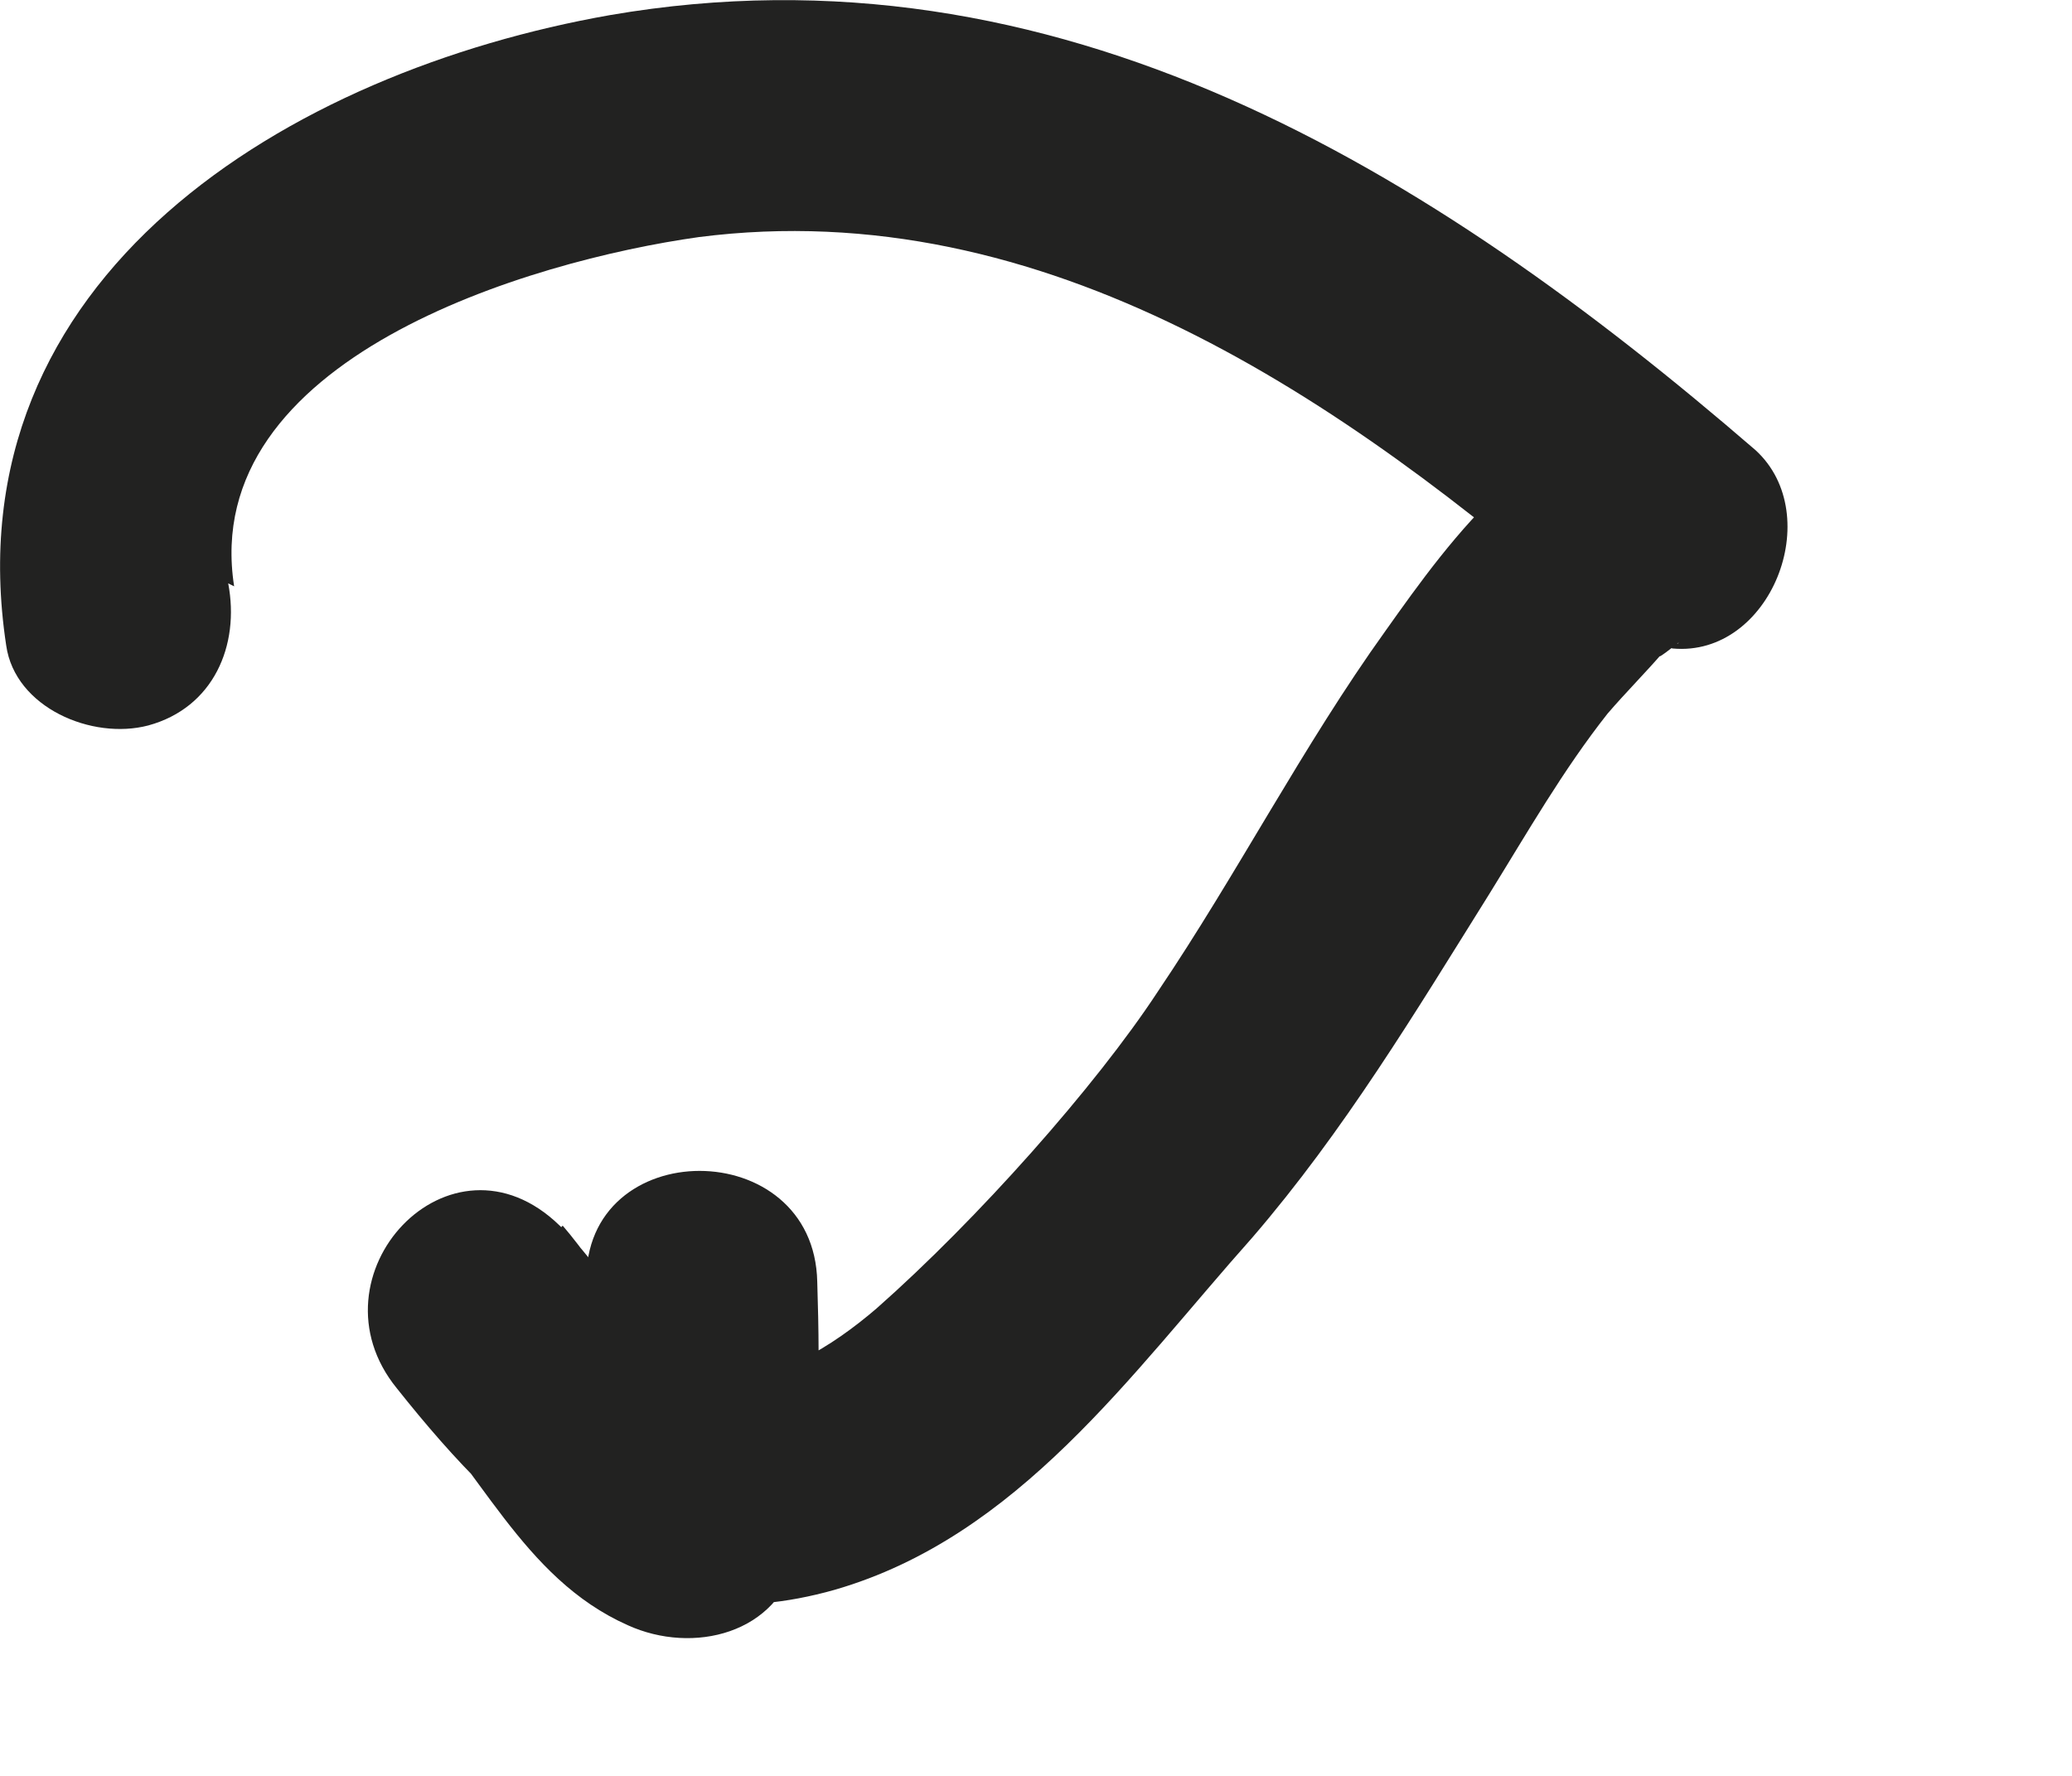
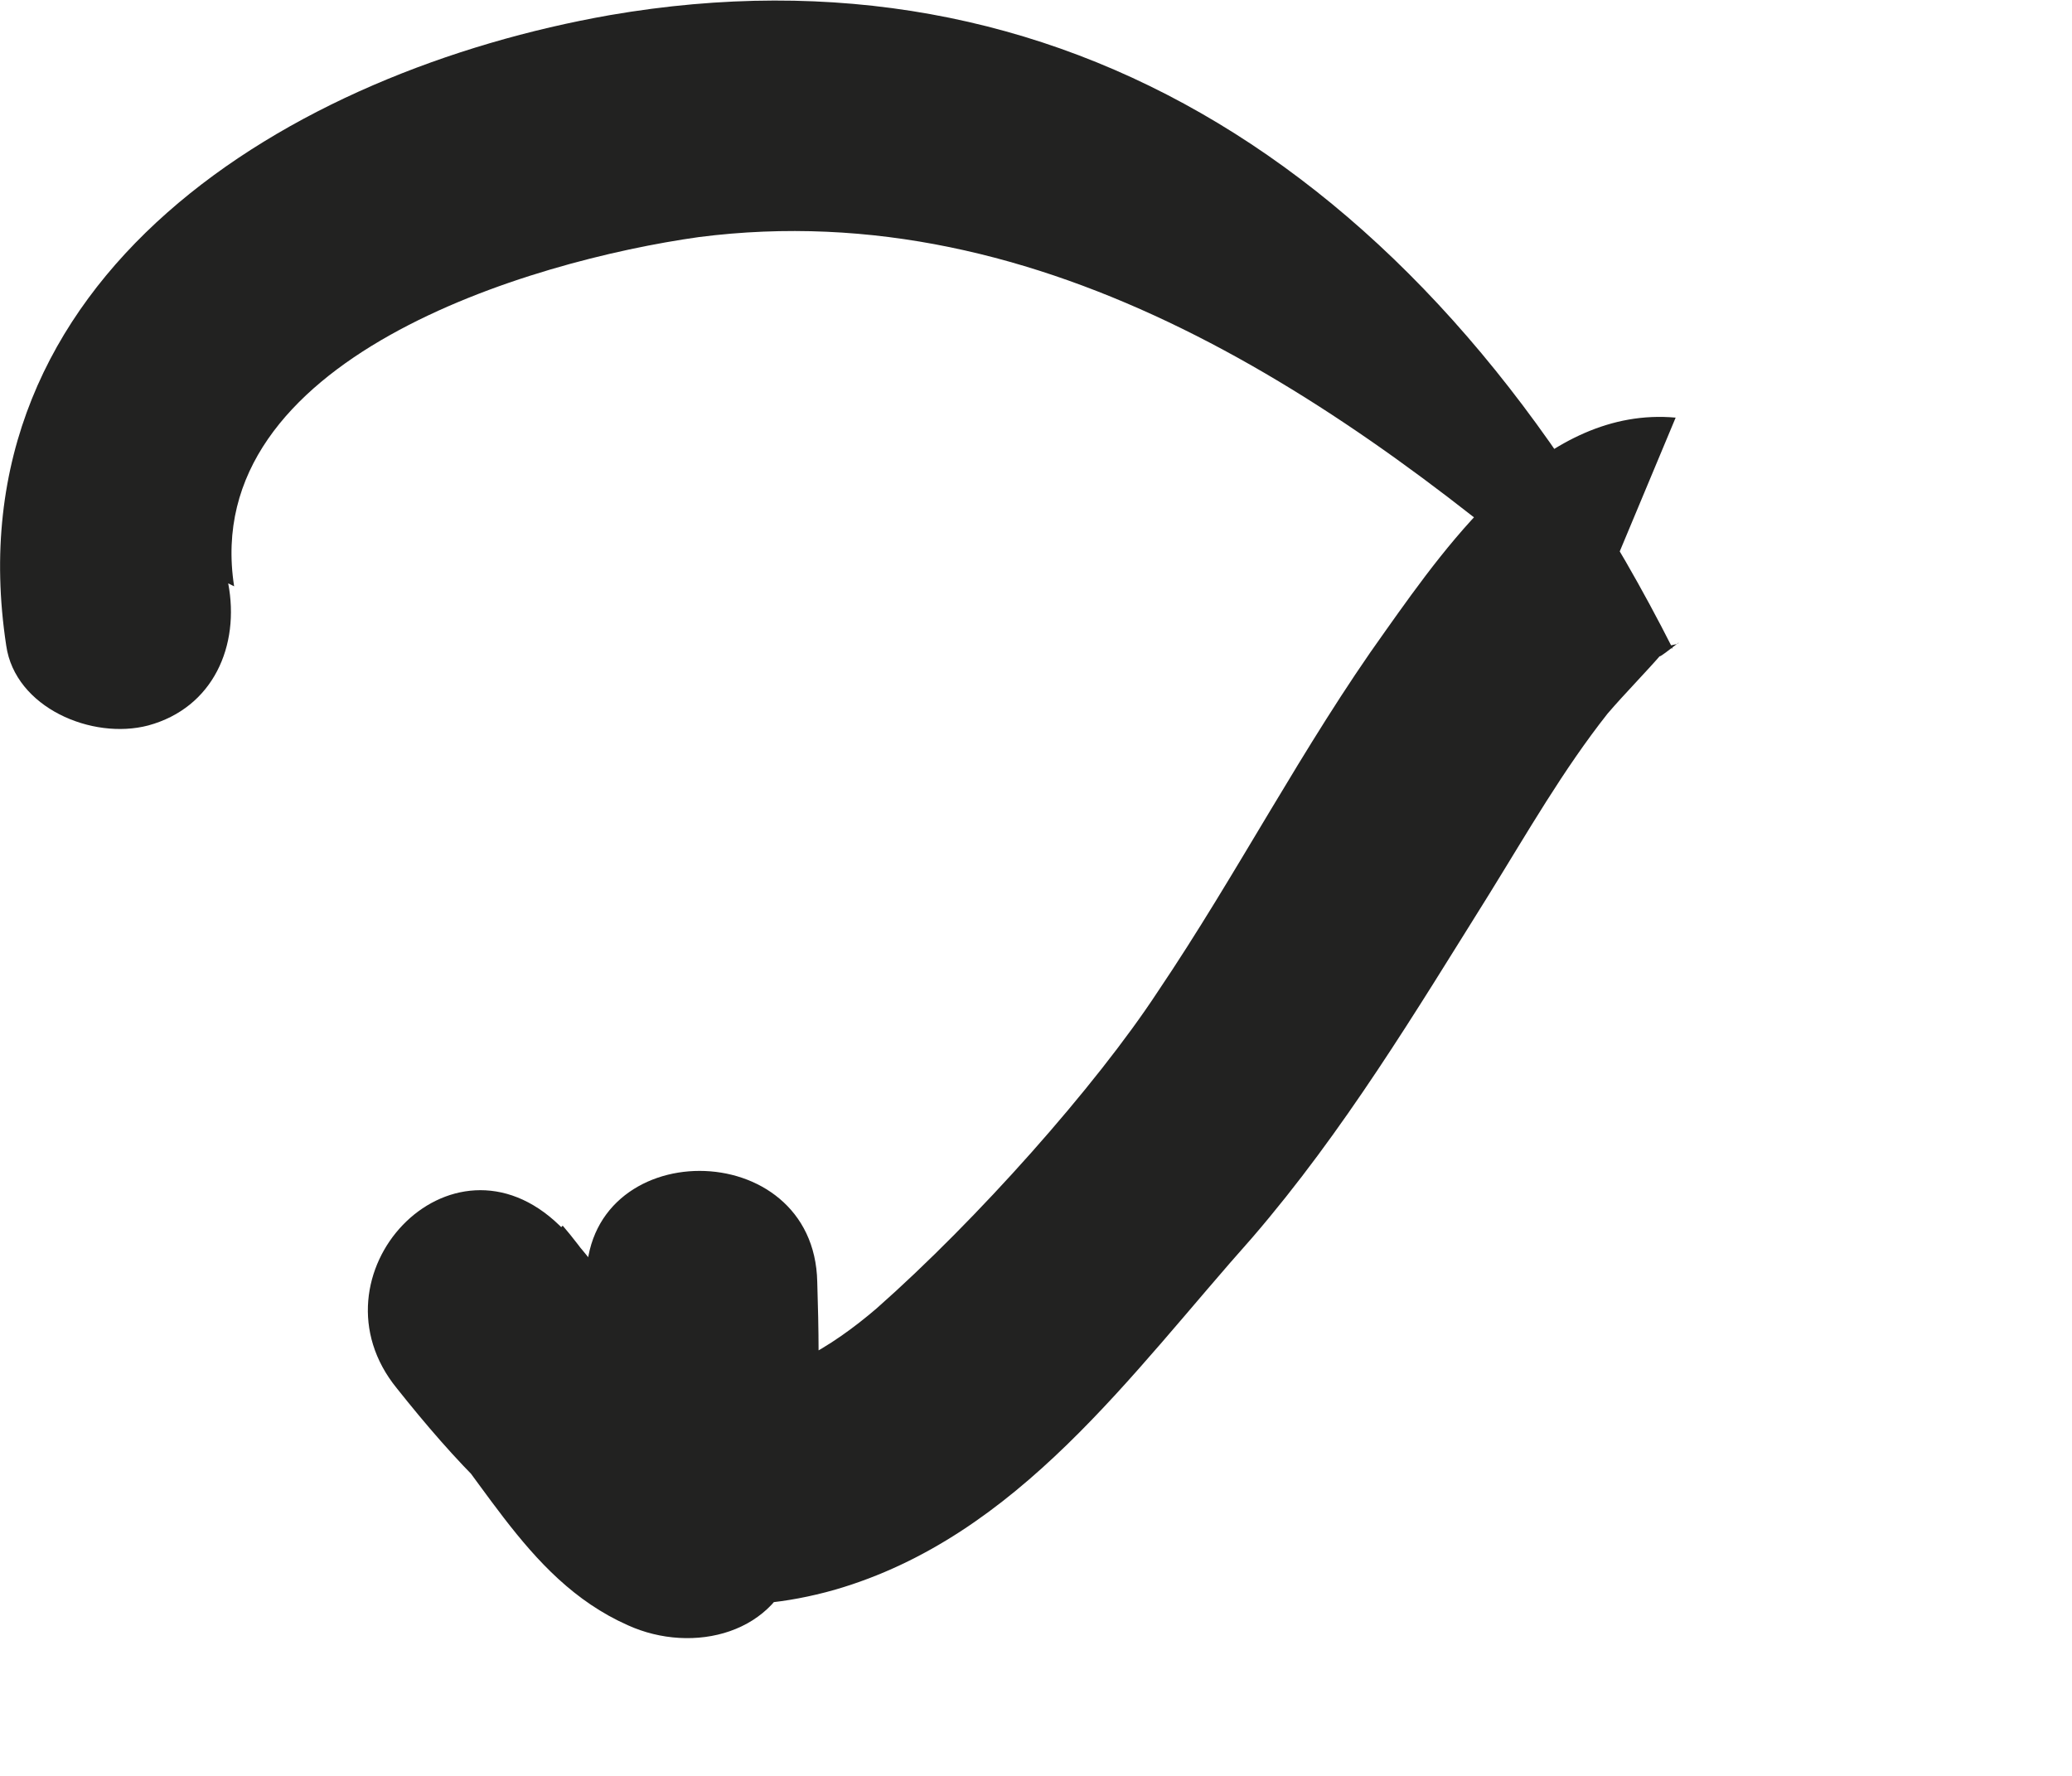
<svg xmlns="http://www.w3.org/2000/svg" fill="none" height="100%" overflow="visible" preserveAspectRatio="none" style="display: block;" viewBox="0 0 7 6" width="100%">
-   <path d="M0.791 1.981C0.671 1.211 1.791 0.881 2.361 0.801C3.531 0.651 4.541 1.351 5.381 2.081L5.661 1.411C5.221 1.371 4.901 1.821 4.681 2.131C4.401 2.521 4.181 2.951 3.911 3.351C3.701 3.671 3.301 4.121 2.961 4.421C2.821 4.541 2.601 4.691 2.411 4.641C2.201 4.591 2.031 4.291 1.901 4.141C1.721 4.321 1.531 4.511 1.351 4.691C1.621 4.951 1.761 5.331 2.121 5.491C2.341 5.591 2.631 5.521 2.691 5.261C2.771 4.951 2.771 4.651 2.761 4.331C2.751 3.831 1.971 3.831 1.981 4.331C1.981 4.571 2.001 4.811 1.941 5.051L2.511 4.821C2.241 4.701 2.101 4.341 1.891 4.141C1.521 3.781 1.031 4.311 1.341 4.691C1.731 5.181 2.151 5.561 2.821 5.371C3.441 5.191 3.821 4.641 4.231 4.181C4.541 3.821 4.781 3.421 5.031 3.021C5.161 2.811 5.281 2.601 5.431 2.411C5.491 2.341 5.561 2.271 5.621 2.201C5.571 2.251 5.671 2.171 5.671 2.171C5.671 2.181 5.601 2.181 5.651 2.191C5.981 2.221 6.171 1.741 5.931 1.521C4.831 0.571 3.571 -0.209 2.061 0.051C0.981 0.241 -0.169 0.931 0.021 2.181C0.051 2.391 0.311 2.501 0.501 2.451C0.721 2.391 0.811 2.181 0.771 1.971L0.791 1.981Z" fill="#222221" id="Vector" />
+   <path d="M0.791 1.981C0.671 1.211 1.791 0.881 2.361 0.801C3.531 0.651 4.541 1.351 5.381 2.081L5.661 1.411C5.221 1.371 4.901 1.821 4.681 2.131C4.401 2.521 4.181 2.951 3.911 3.351C3.701 3.671 3.301 4.121 2.961 4.421C2.821 4.541 2.601 4.691 2.411 4.641C2.201 4.591 2.031 4.291 1.901 4.141C1.721 4.321 1.531 4.511 1.351 4.691C1.621 4.951 1.761 5.331 2.121 5.491C2.341 5.591 2.631 5.521 2.691 5.261C2.771 4.951 2.771 4.651 2.761 4.331C2.751 3.831 1.971 3.831 1.981 4.331C1.981 4.571 2.001 4.811 1.941 5.051L2.511 4.821C2.241 4.701 2.101 4.341 1.891 4.141C1.521 3.781 1.031 4.311 1.341 4.691C1.731 5.181 2.151 5.561 2.821 5.371C3.441 5.191 3.821 4.641 4.231 4.181C4.541 3.821 4.781 3.421 5.031 3.021C5.161 2.811 5.281 2.601 5.431 2.411C5.491 2.341 5.561 2.271 5.621 2.201C5.571 2.251 5.671 2.171 5.671 2.171C5.671 2.181 5.601 2.181 5.651 2.191C4.831 0.571 3.571 -0.209 2.061 0.051C0.981 0.241 -0.169 0.931 0.021 2.181C0.051 2.391 0.311 2.501 0.501 2.451C0.721 2.391 0.811 2.181 0.771 1.971L0.791 1.981Z" fill="#222221" id="Vector" />
</svg>